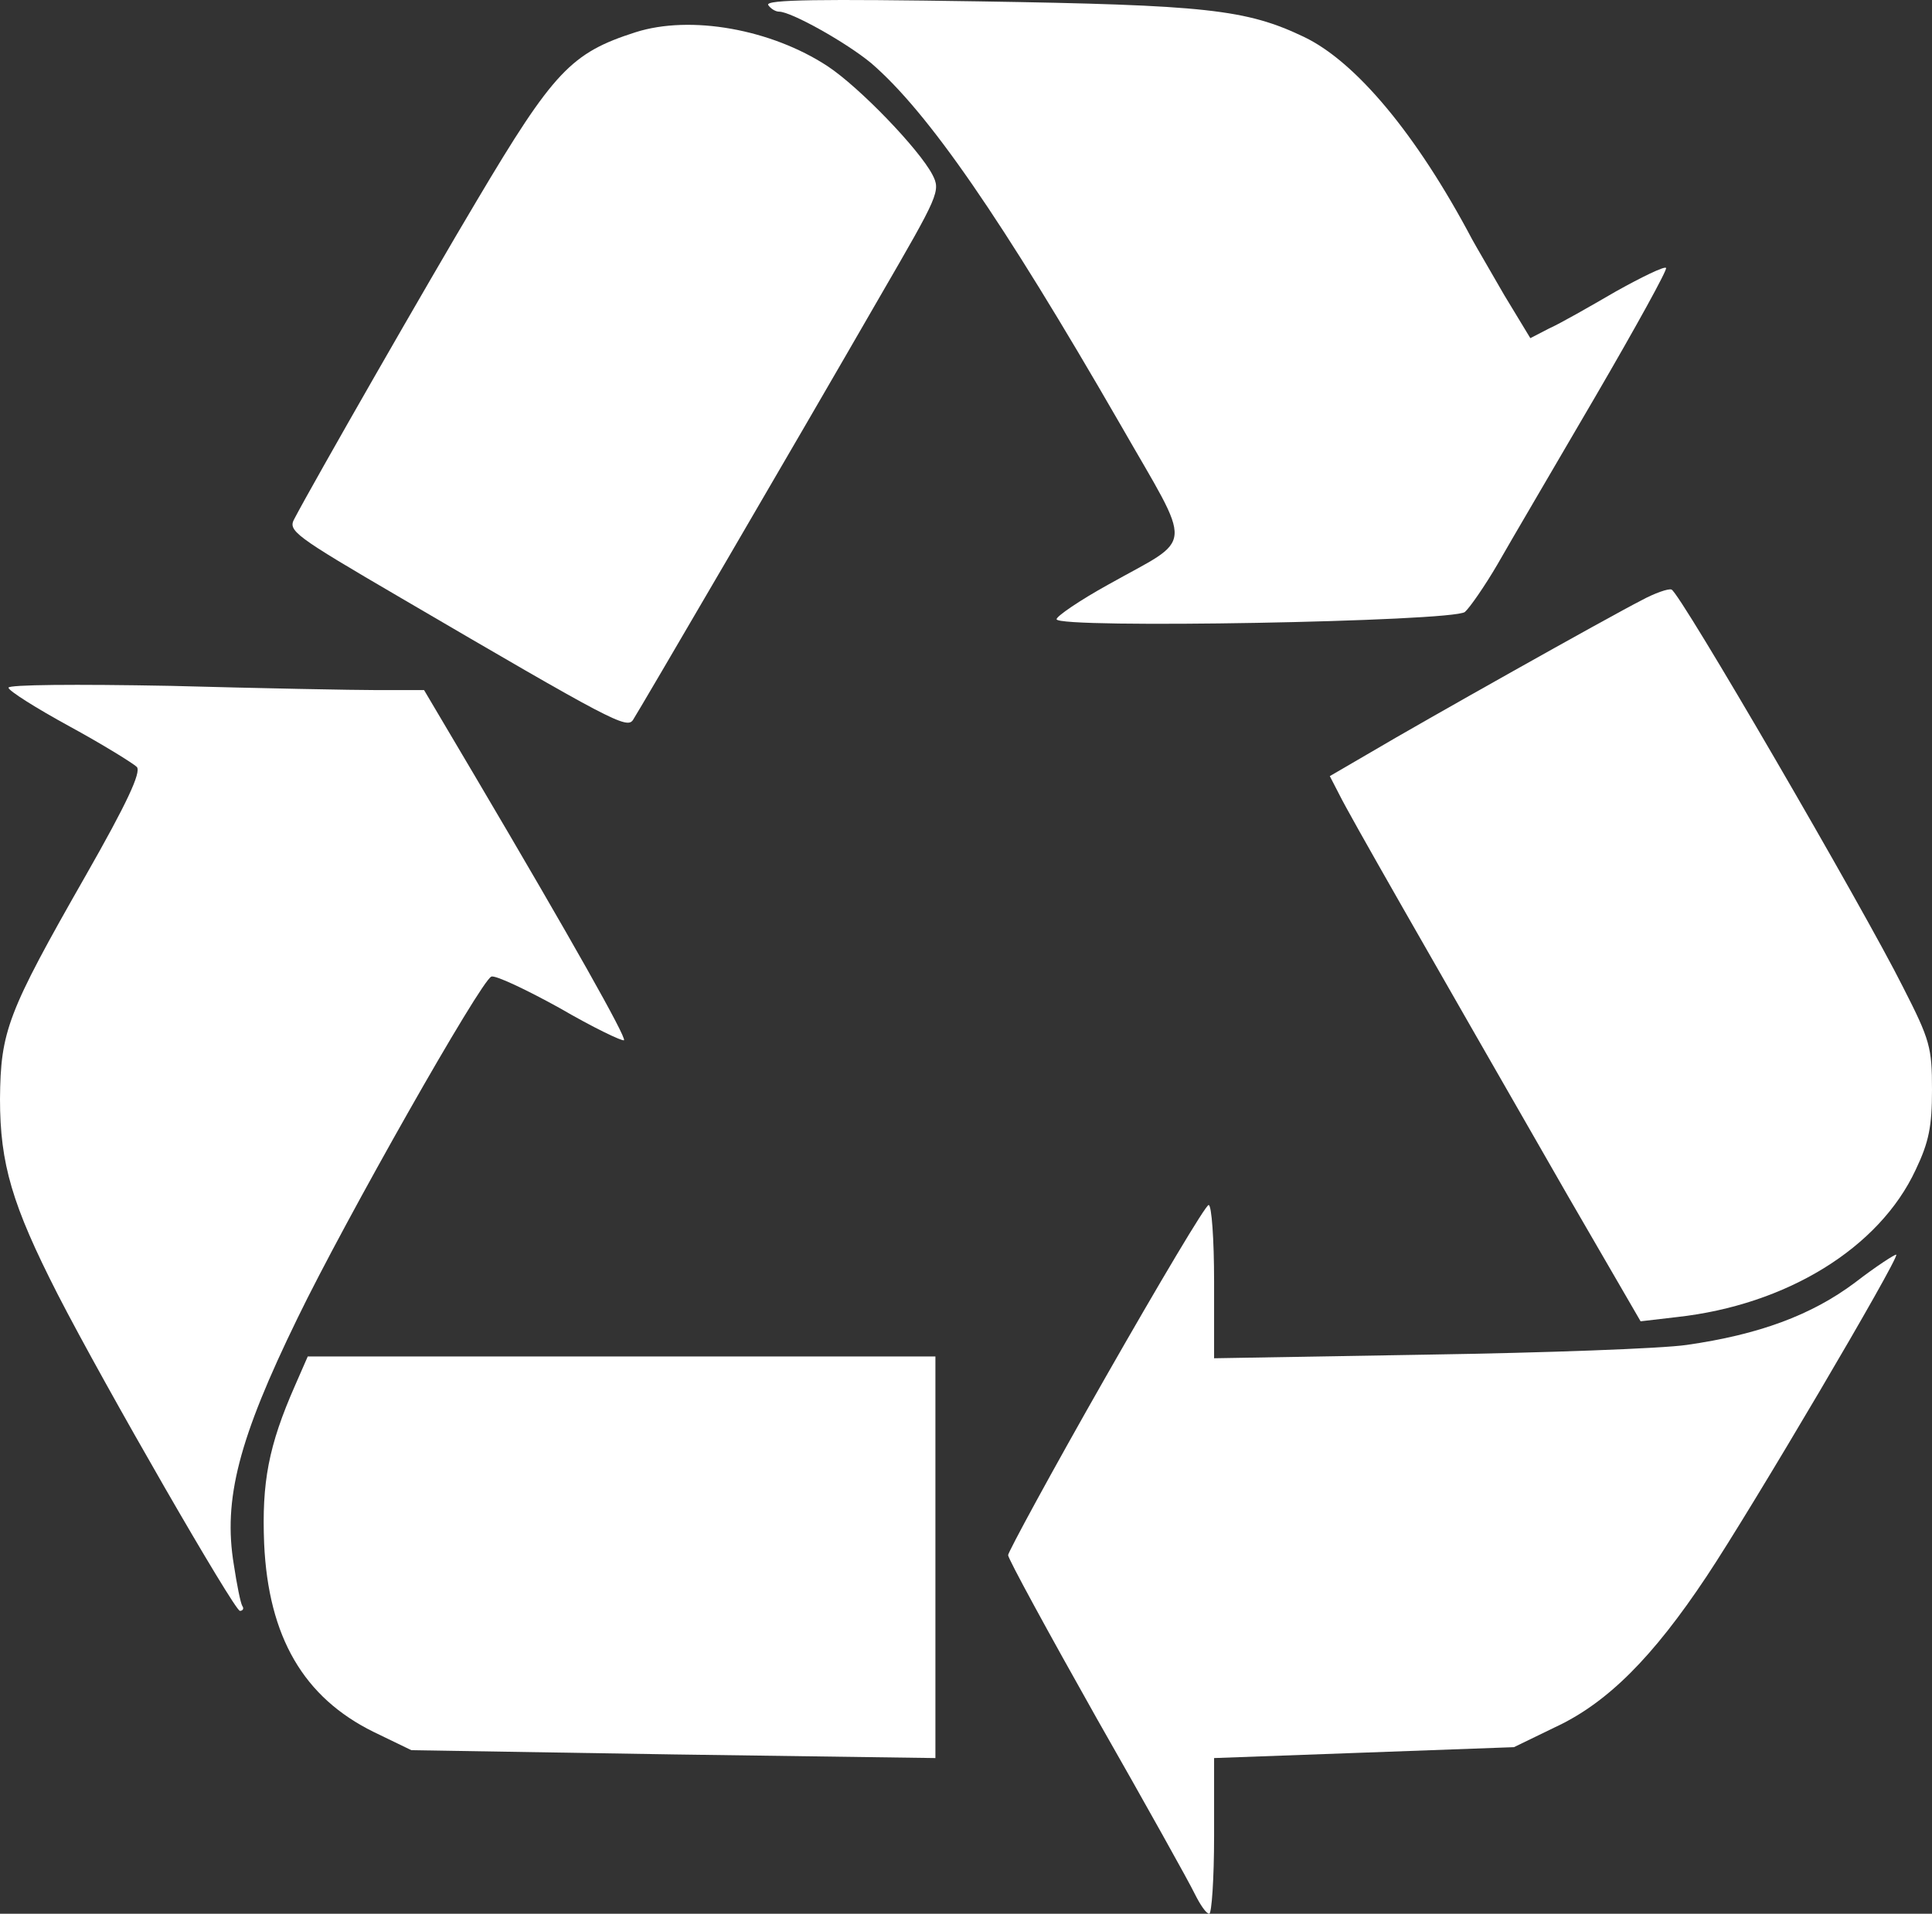
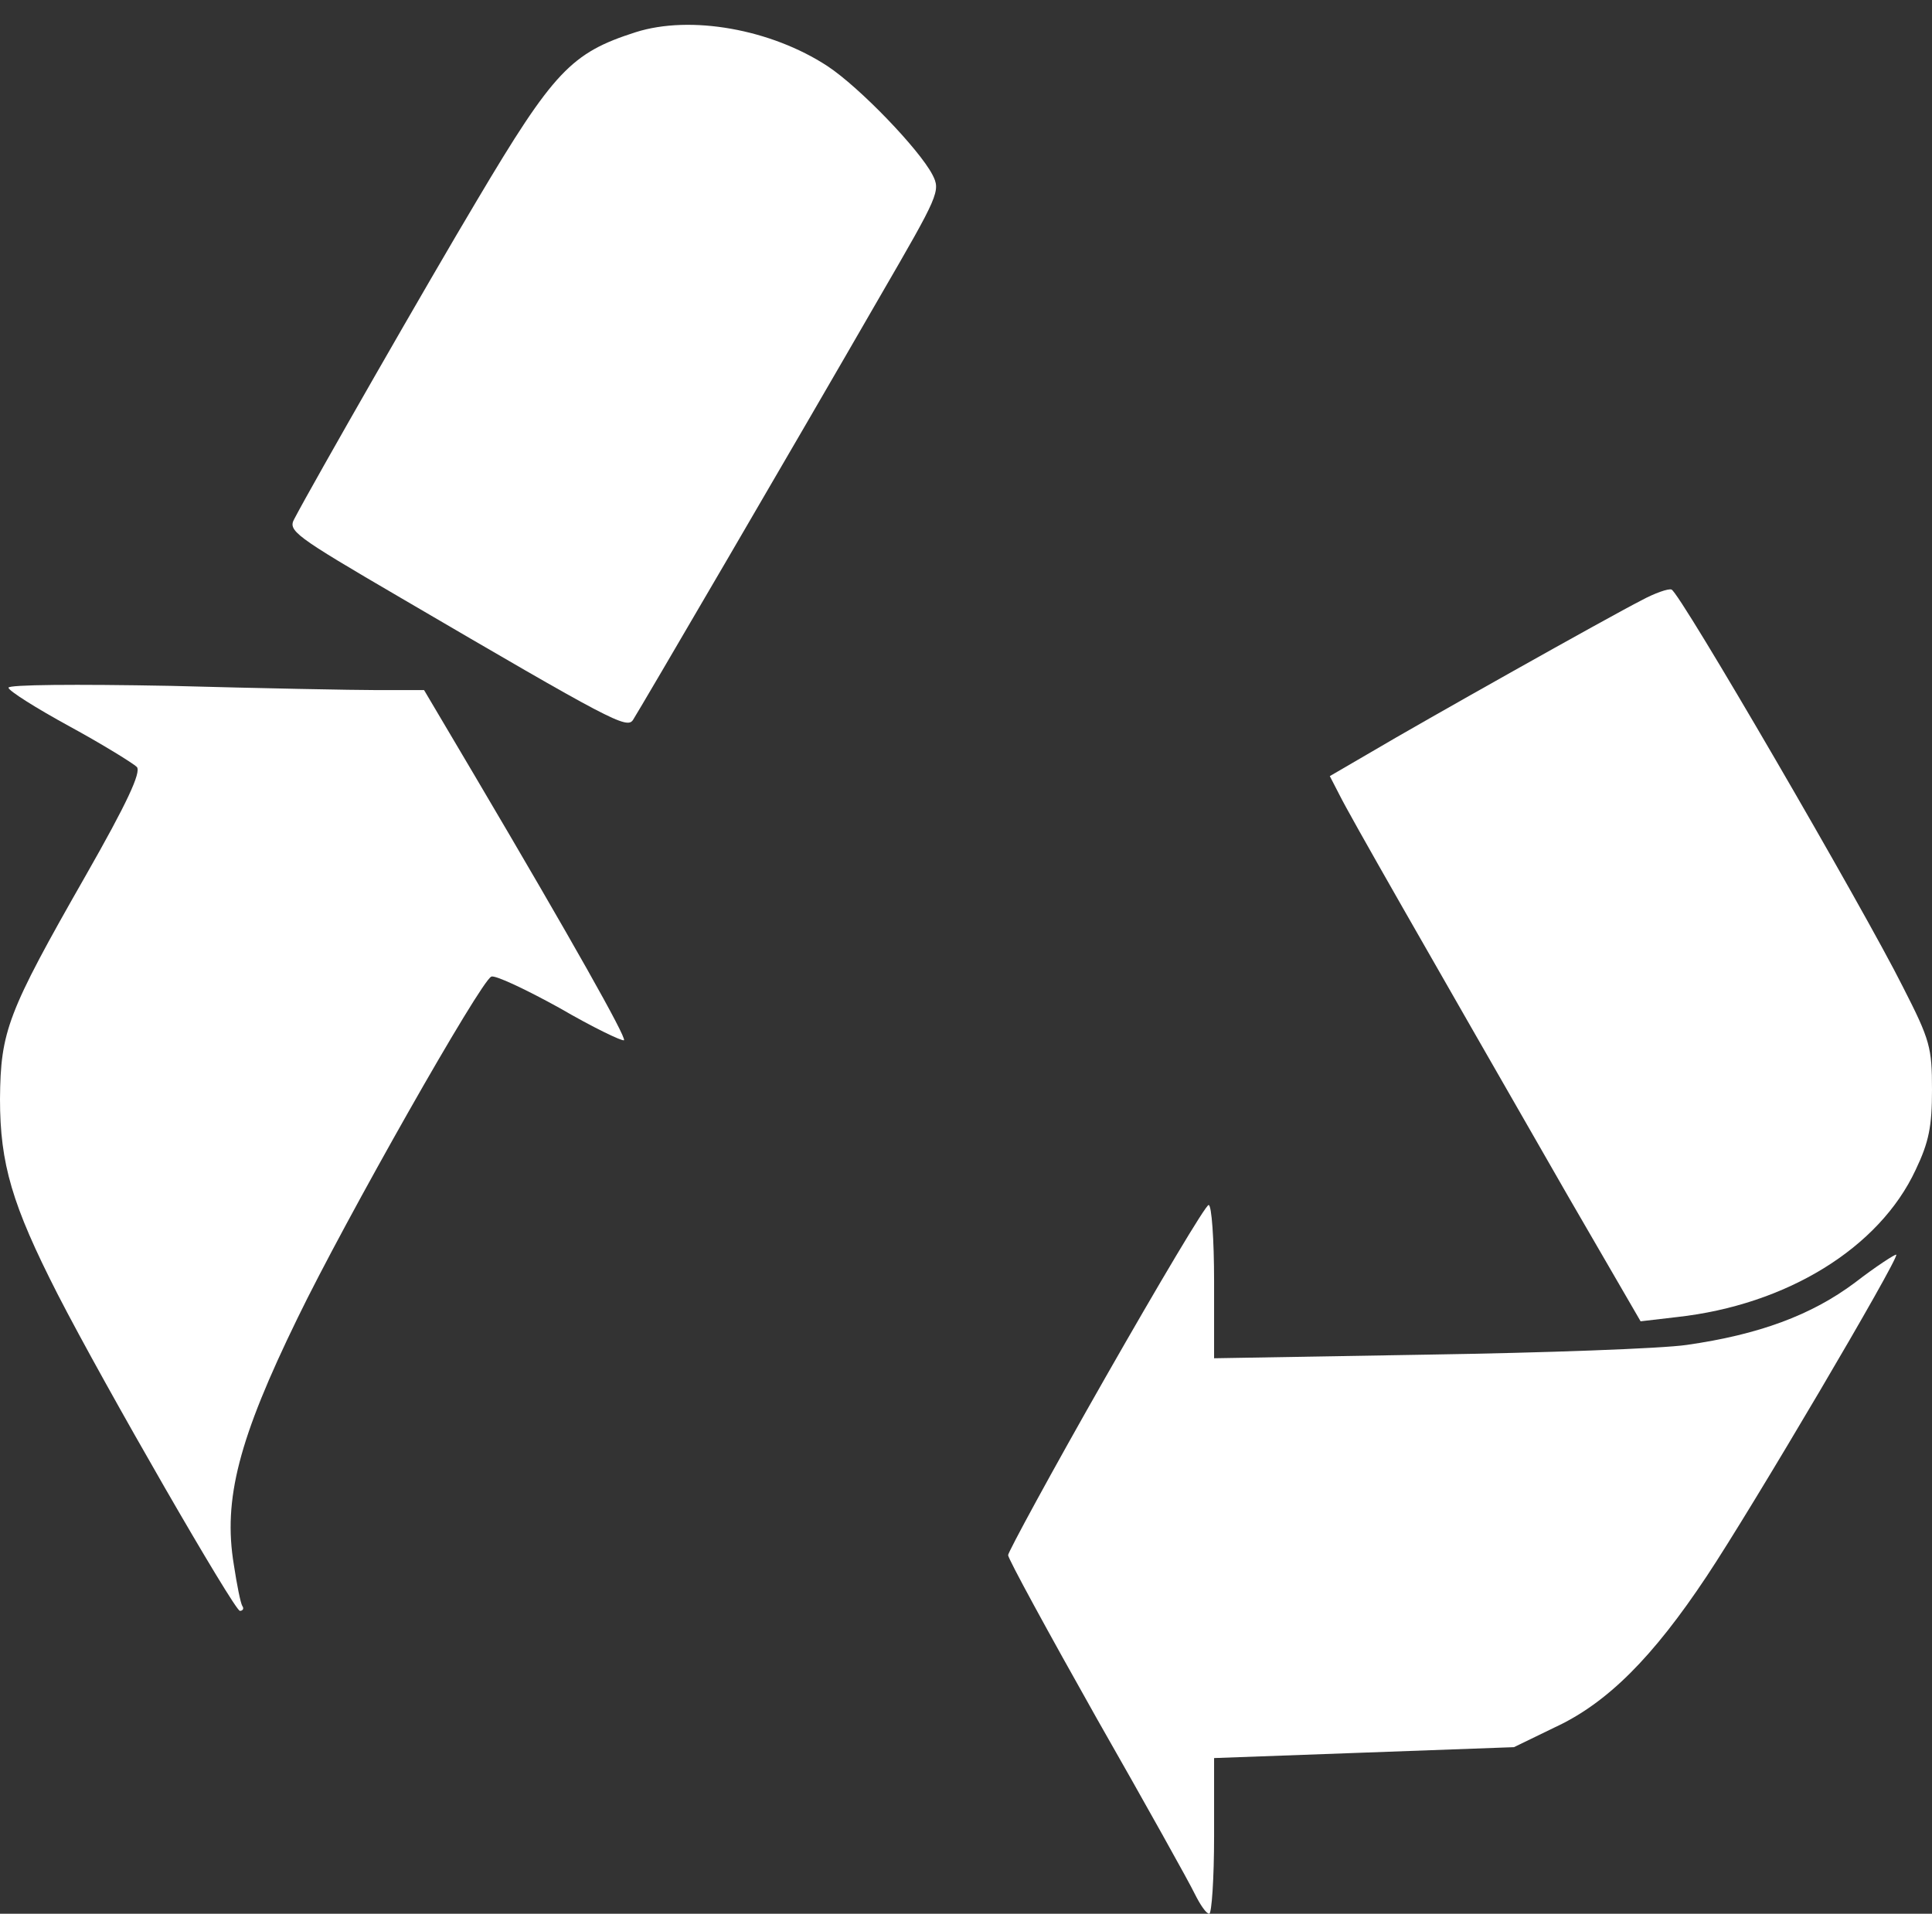
<svg xmlns="http://www.w3.org/2000/svg" style="isolation:isolate" viewBox="0 0 425.2 421.231" width="425.2" height="421.231">
  <rect x="0" y="0" width="425.2" height="421.231" fill="#333333" stroke="none" />
  <defs>
    <clipPath id="_clipPath_yDnyk6k0xK9wdUUiKj3EA5FyitraGJNM">
      <rect width="425.2" height="421.231" />
    </clipPath>
  </defs>
  <g clip-path="url(#_clipPath_yDnyk6k0xK9wdUUiKj3EA5FyitraGJNM)">
-     <path d=" M 169.067 1.098 C 169.6 1.898 170.667 2.565 171.467 2.565 C 174.133 2.565 186.267 9.365 191.733 13.898 C 204.267 24.698 220.4 48.031 246.533 93.365 C 262.8 121.765 263.067 117.898 243.867 128.698 C 237.6 132.165 232.533 135.631 232.533 136.298 C 232.533 138.431 319.867 136.831 322.4 134.698 C 323.467 133.765 326.8 128.965 329.6 124.165 C 332.4 119.231 342.133 102.698 351.067 87.365 C 360 72.031 367.067 59.231 366.667 58.965 C 366.267 58.565 361.333 60.965 355.6 64.165 C 349.867 67.498 343.333 71.231 340.933 72.298 L 336.8 74.431 L 331.067 64.965 C 328 59.631 324.8 54.165 324 52.698 C 311.733 29.498 298.4 13.631 287.067 8.165 C 274.267 2.031 265.467 1.098 215.333 0.298 C 180.533 -0.235 168.4 -0.102 169.067 1.098 Z " fill="rgb(255,255,255)" />
    <path d=" M 139.867 7.098 C 125.733 11.631 121.867 15.631 104.933 44.165 C 94.267 62.031 69.067 106.031 64.8 114.165 C 63.333 116.831 64.533 117.765 88.267 131.631 C 134.533 158.698 138 160.565 139.333 158.431 C 140.8 156.165 174.933 97.765 193.6 65.365 C 206.667 42.831 207.067 42.031 205.2 38.431 C 202.267 32.831 189.2 19.231 182.133 14.565 C 169.733 6.431 152 3.231 139.867 7.098 Z " fill="rgb(255,255,255)" />
    <path d=" M 361.2 132.165 C 354.133 135.765 313.067 158.831 301.6 165.631 L 292.667 170.831 L 294.8 174.965 C 297.333 180.031 312.4 206.298 345.067 263.231 L 361.067 290.831 L 369.067 289.898 C 393.2 287.231 413.6 274.698 421.6 257.498 C 424.533 251.365 425.2 247.898 425.2 239.898 C 425.2 230.565 424.8 228.965 418.8 217.231 C 410.267 200.165 369.6 130.165 367.867 129.765 C 367.2 129.498 364.133 130.565 361.2 132.165 Z " fill="rgb(255,255,255)" />
    <path d=" M 1.867 151.365 C 1.867 152.031 8 155.898 15.333 159.898 C 22.667 163.898 29.333 168.031 30.133 168.831 C 31.067 170.031 28 176.698 18.8 192.831 C 1.6 222.965 0.133 226.965 0 241.898 C 0 256.165 2.667 265.231 12.667 284.831 C 23.067 305.098 51.6 354.565 52.8 354.565 C 53.467 354.565 53.733 354.031 53.333 353.498 C 52.933 352.831 52.133 348.831 51.467 344.431 C 49.067 330.031 52.533 316.698 65.467 290.165 C 76 268.431 105.867 215.765 108.133 214.965 C 108.933 214.565 115.733 217.765 123.2 221.898 C 130.533 226.165 136.933 229.231 137.333 228.965 C 137.867 228.298 125.867 206.965 104.533 170.831 L 93.333 151.898 L 83.2 151.898 C 77.733 151.898 57.2 151.498 37.6 150.965 C 16.4 150.565 1.867 150.698 1.867 151.365 Z " fill="rgb(255,255,255)" />
    <path d=" M 243.333 303.098 C 231.467 323.898 221.867 341.631 221.867 342.298 C 221.867 343.098 230.667 359.231 241.333 378.165 C 252.133 397.098 261.867 414.565 262.933 416.831 C 264.133 419.231 265.467 421.231 266.133 421.231 C 266.667 421.231 267.2 413.498 267.2 404.165 L 267.2 386.965 L 300.267 385.765 L 333.2 384.565 L 342.267 380.165 C 353.733 374.831 363.733 364.831 375.6 346.965 C 385.467 332.165 418 276.965 417.333 276.165 C 417.067 276.031 412.933 278.698 408.267 282.298 C 398.667 289.498 387.067 293.765 371.2 296.031 C 365.733 296.831 340 297.765 314.267 298.165 L 267.2 298.965 L 267.2 282.031 C 267.2 272.831 266.667 265.231 266 265.231 C 265.333 265.231 255.2 282.298 243.333 303.098 Z " fill="rgb(255,255,255)" />
-     <path d=" M 64.933 304.965 C 59.067 318.298 57.6 326.298 58.133 339.765 C 59.067 360.298 66.8 373.631 82.267 381.231 L 90.533 385.231 L 148.267 386.165 L 205.867 386.965 L 205.867 342.831 L 205.867 298.565 L 136.8 298.565 L 67.733 298.565 L 64.933 304.965 Z " fill="rgb(255,255,255)" />
  </g>
</svg>